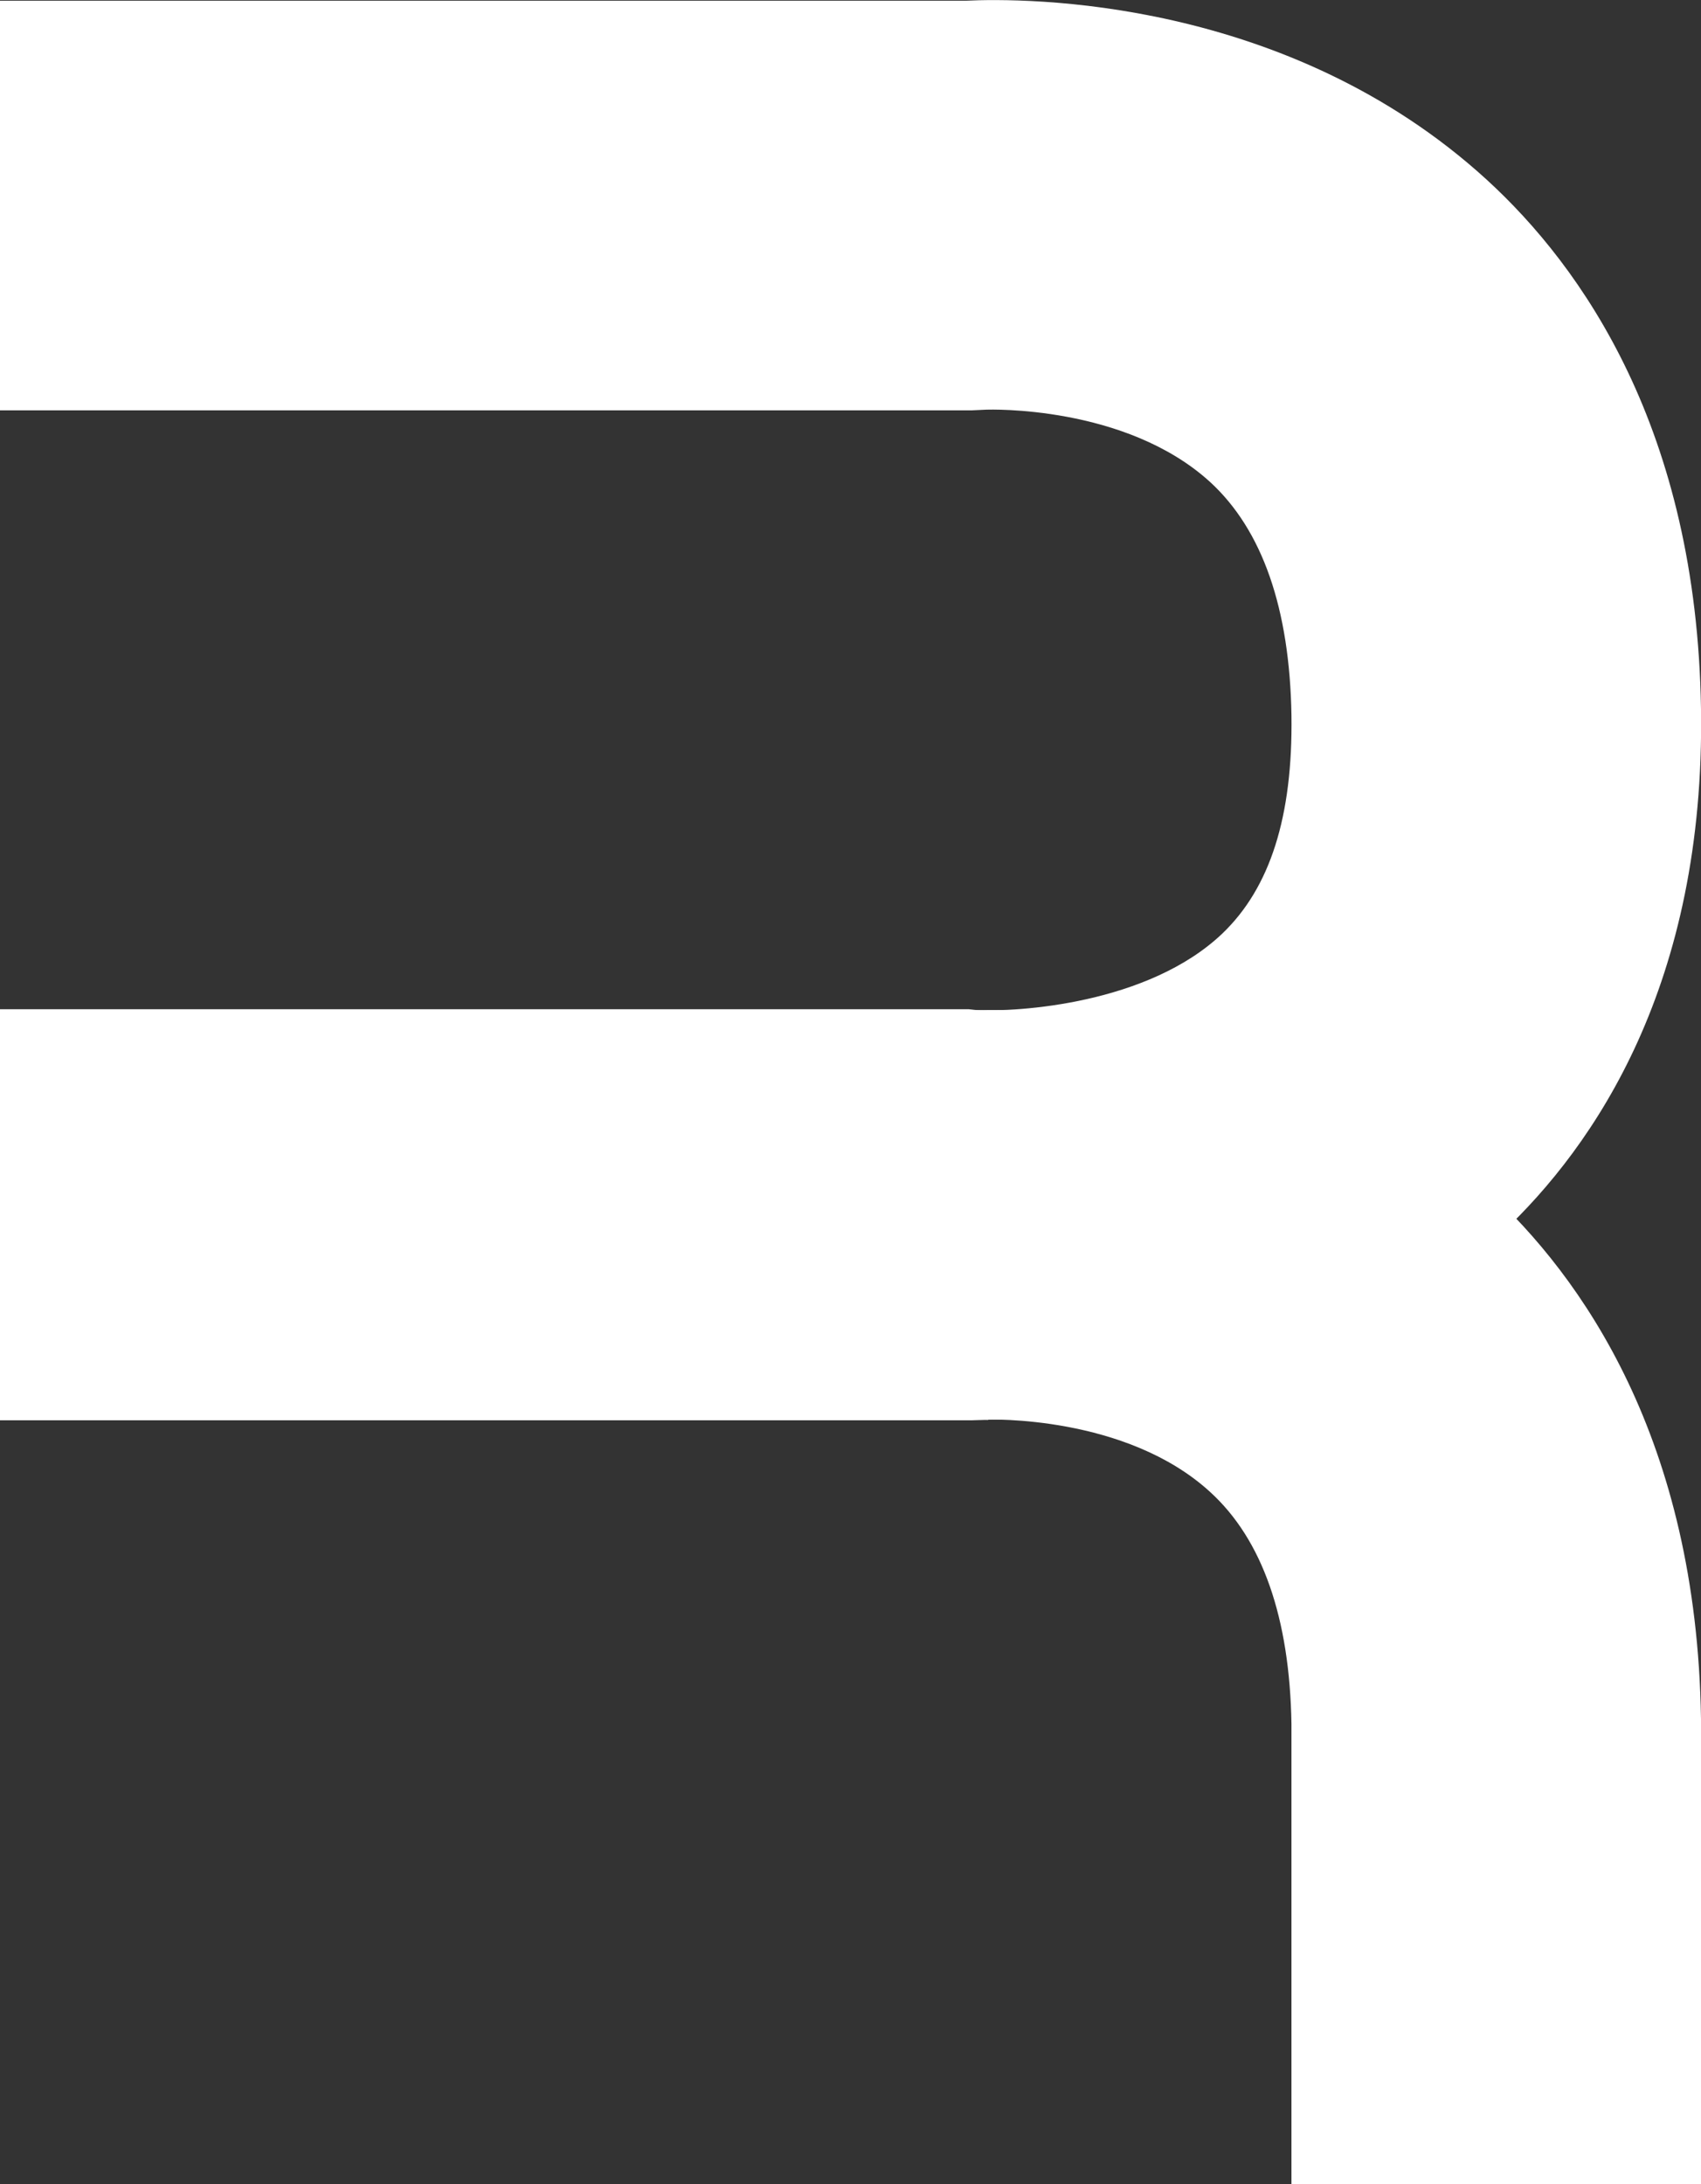
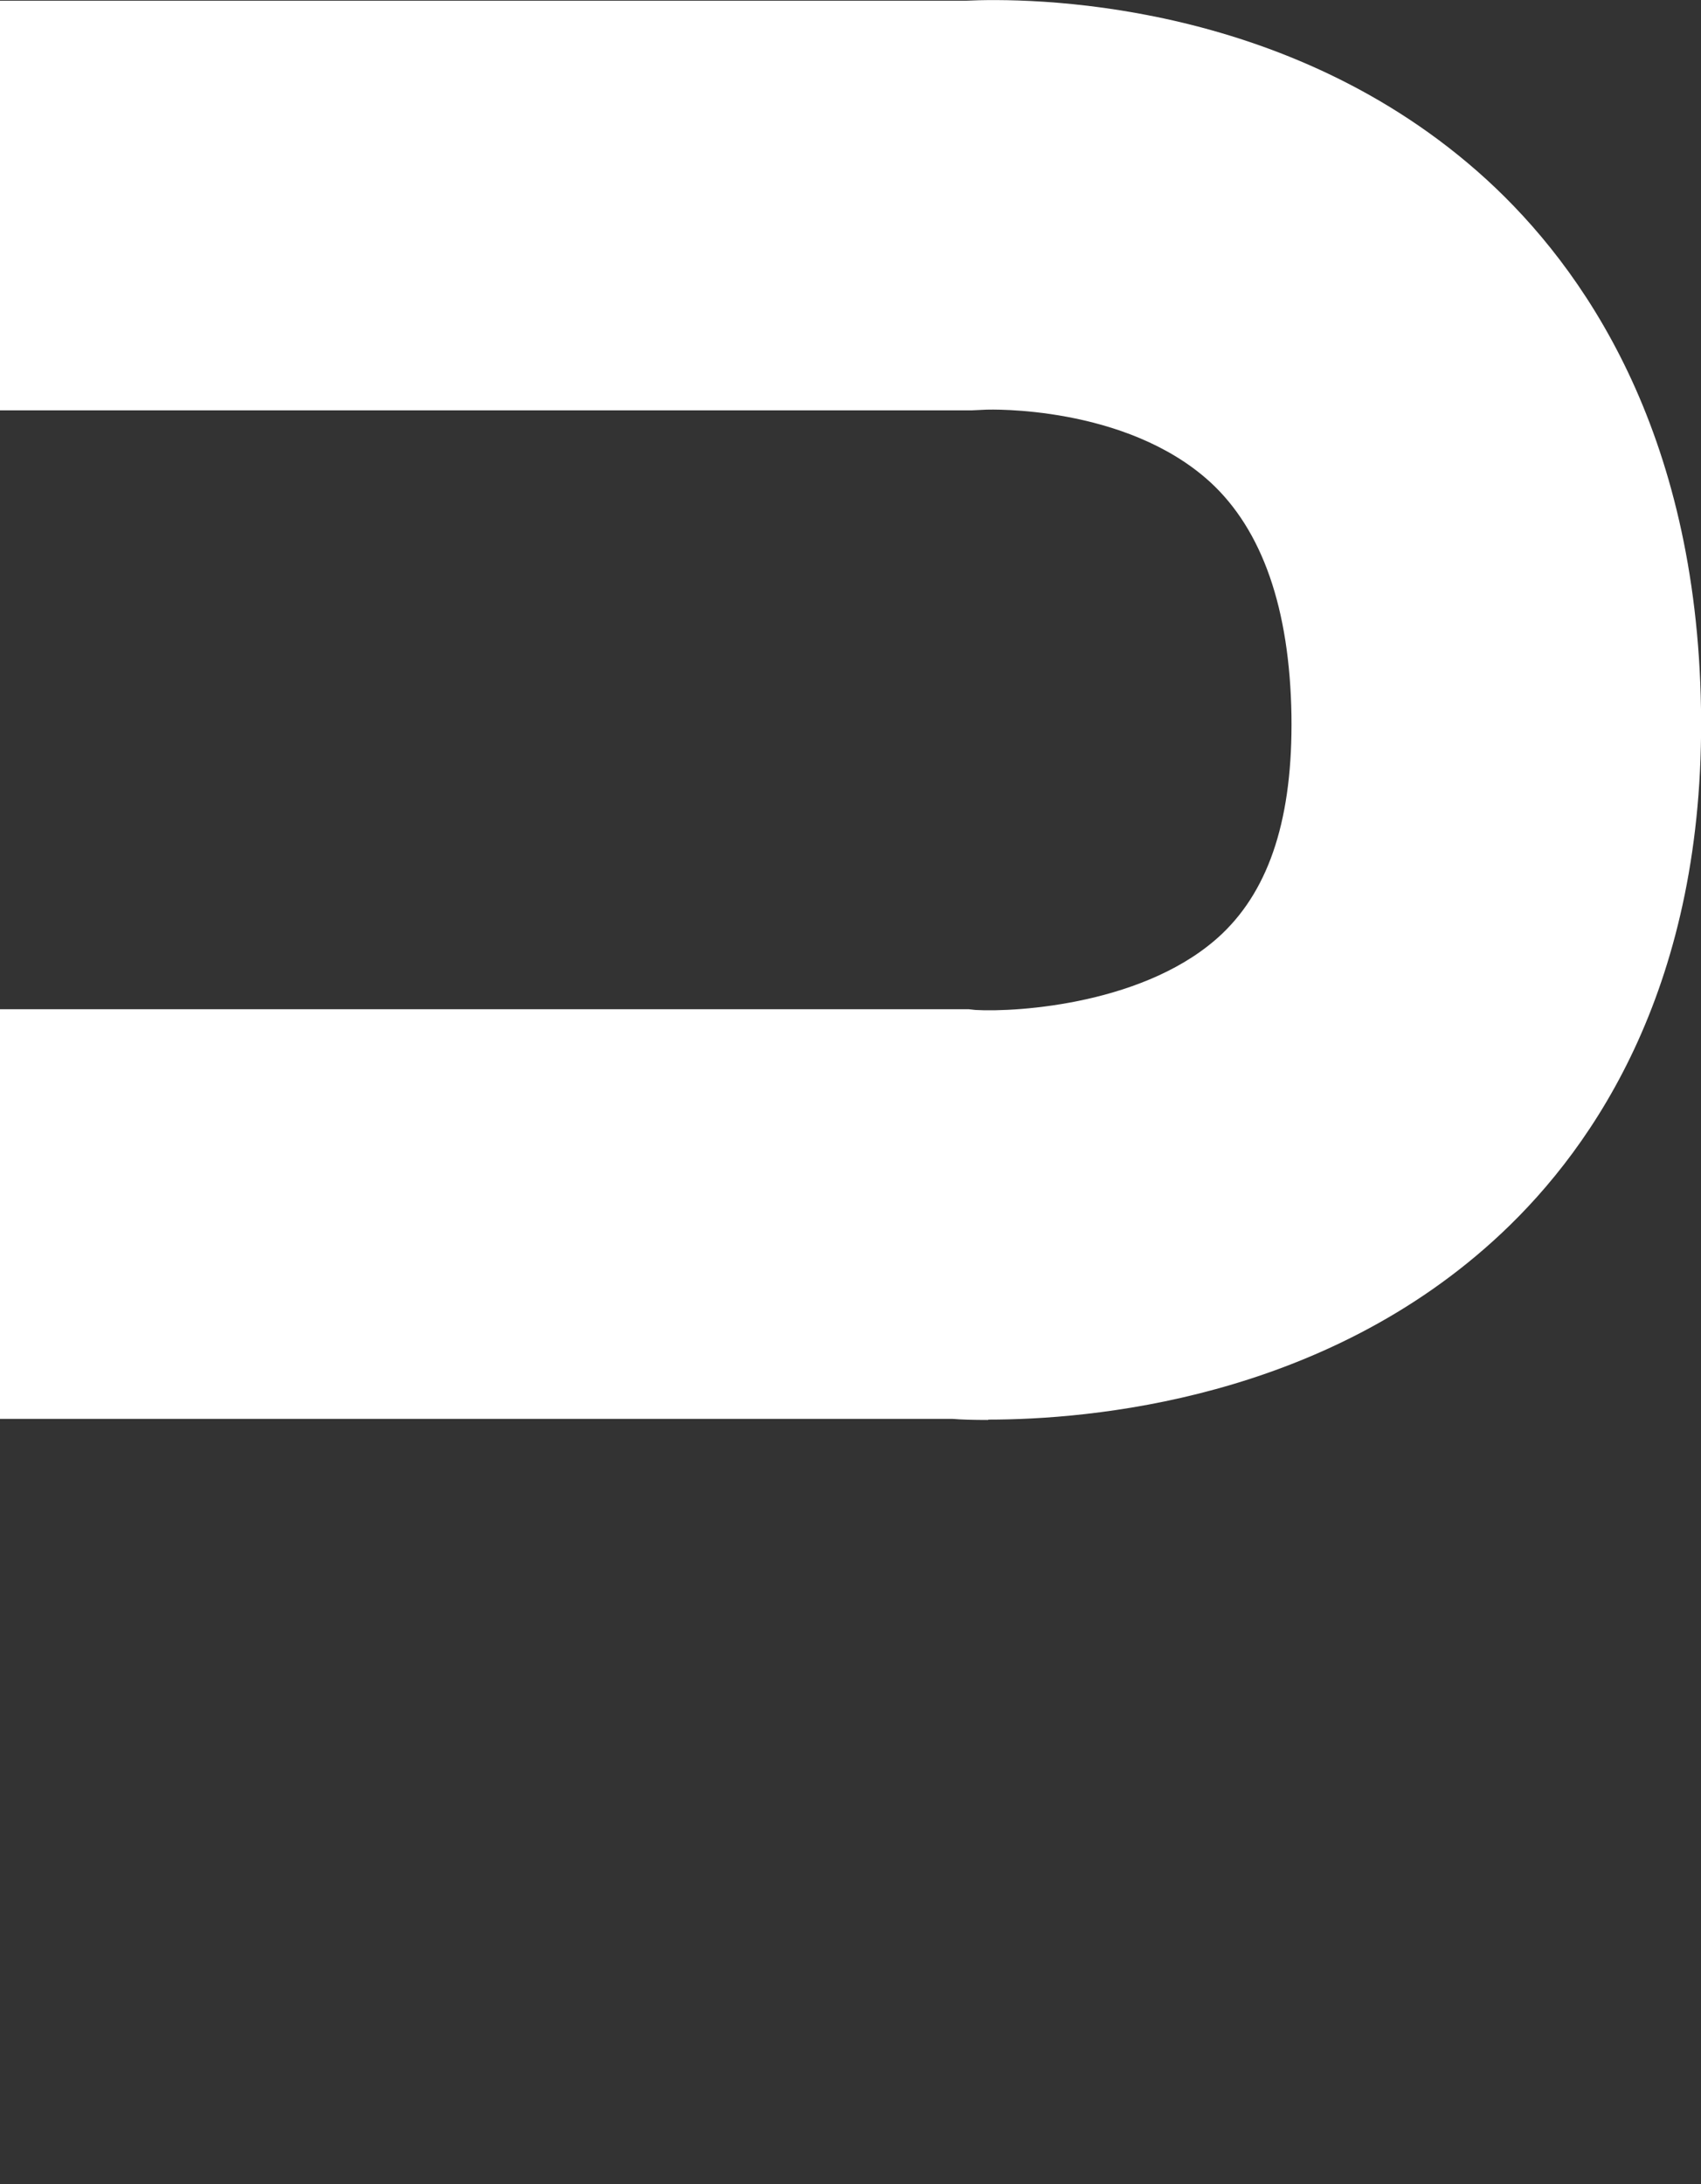
<svg xmlns="http://www.w3.org/2000/svg" id="Layer_2" viewBox="0 0 47.93 61.53">
  <rect x="0" y="0" width="47.93" height="61.53" fill="#333333" stroke="none" />
  <defs>
    <style>.cls-1{fill:#fff;}</style>
  </defs>
  <g id="Layer_1-2">
    <g>
      <path class="cls-1" d="m27.84,40c-.43,0-.76-.01-1-.03H0v-11.54h27.3l.18.02c1.2.07,4.88-.17,6.96-2.15,1.35-1.29,1.99-3.3,1.95-6.15-.05-3.01-.82-5.22-2.29-6.57-2.39-2.18-6.26-2.04-6.3-2.04l-.43.02H0V.02h27.21c1.67-.08,9.04-.11,14.68,5.04,2.69,2.46,5.92,7.04,6.04,14.91.12,7.74-2.99,12.3-5.62,14.77-5.01,4.71-11.64,5.25-14.46,5.25Z" />
-       <path class="cls-1" d="m36.39,61.53v-12.97c-.05-2.99-.82-5.19-2.29-6.53-2.38-2.18-6.26-2.04-6.3-2.04l-.43.02H0v-11.54h27.21c1.67-.08,9.04-.11,14.68,5.04,2.69,2.46,5.92,7.04,6.04,14.91v.09s0,13.02,0,13.02h-11.54Z" />
    </g>
  </g>
</svg>